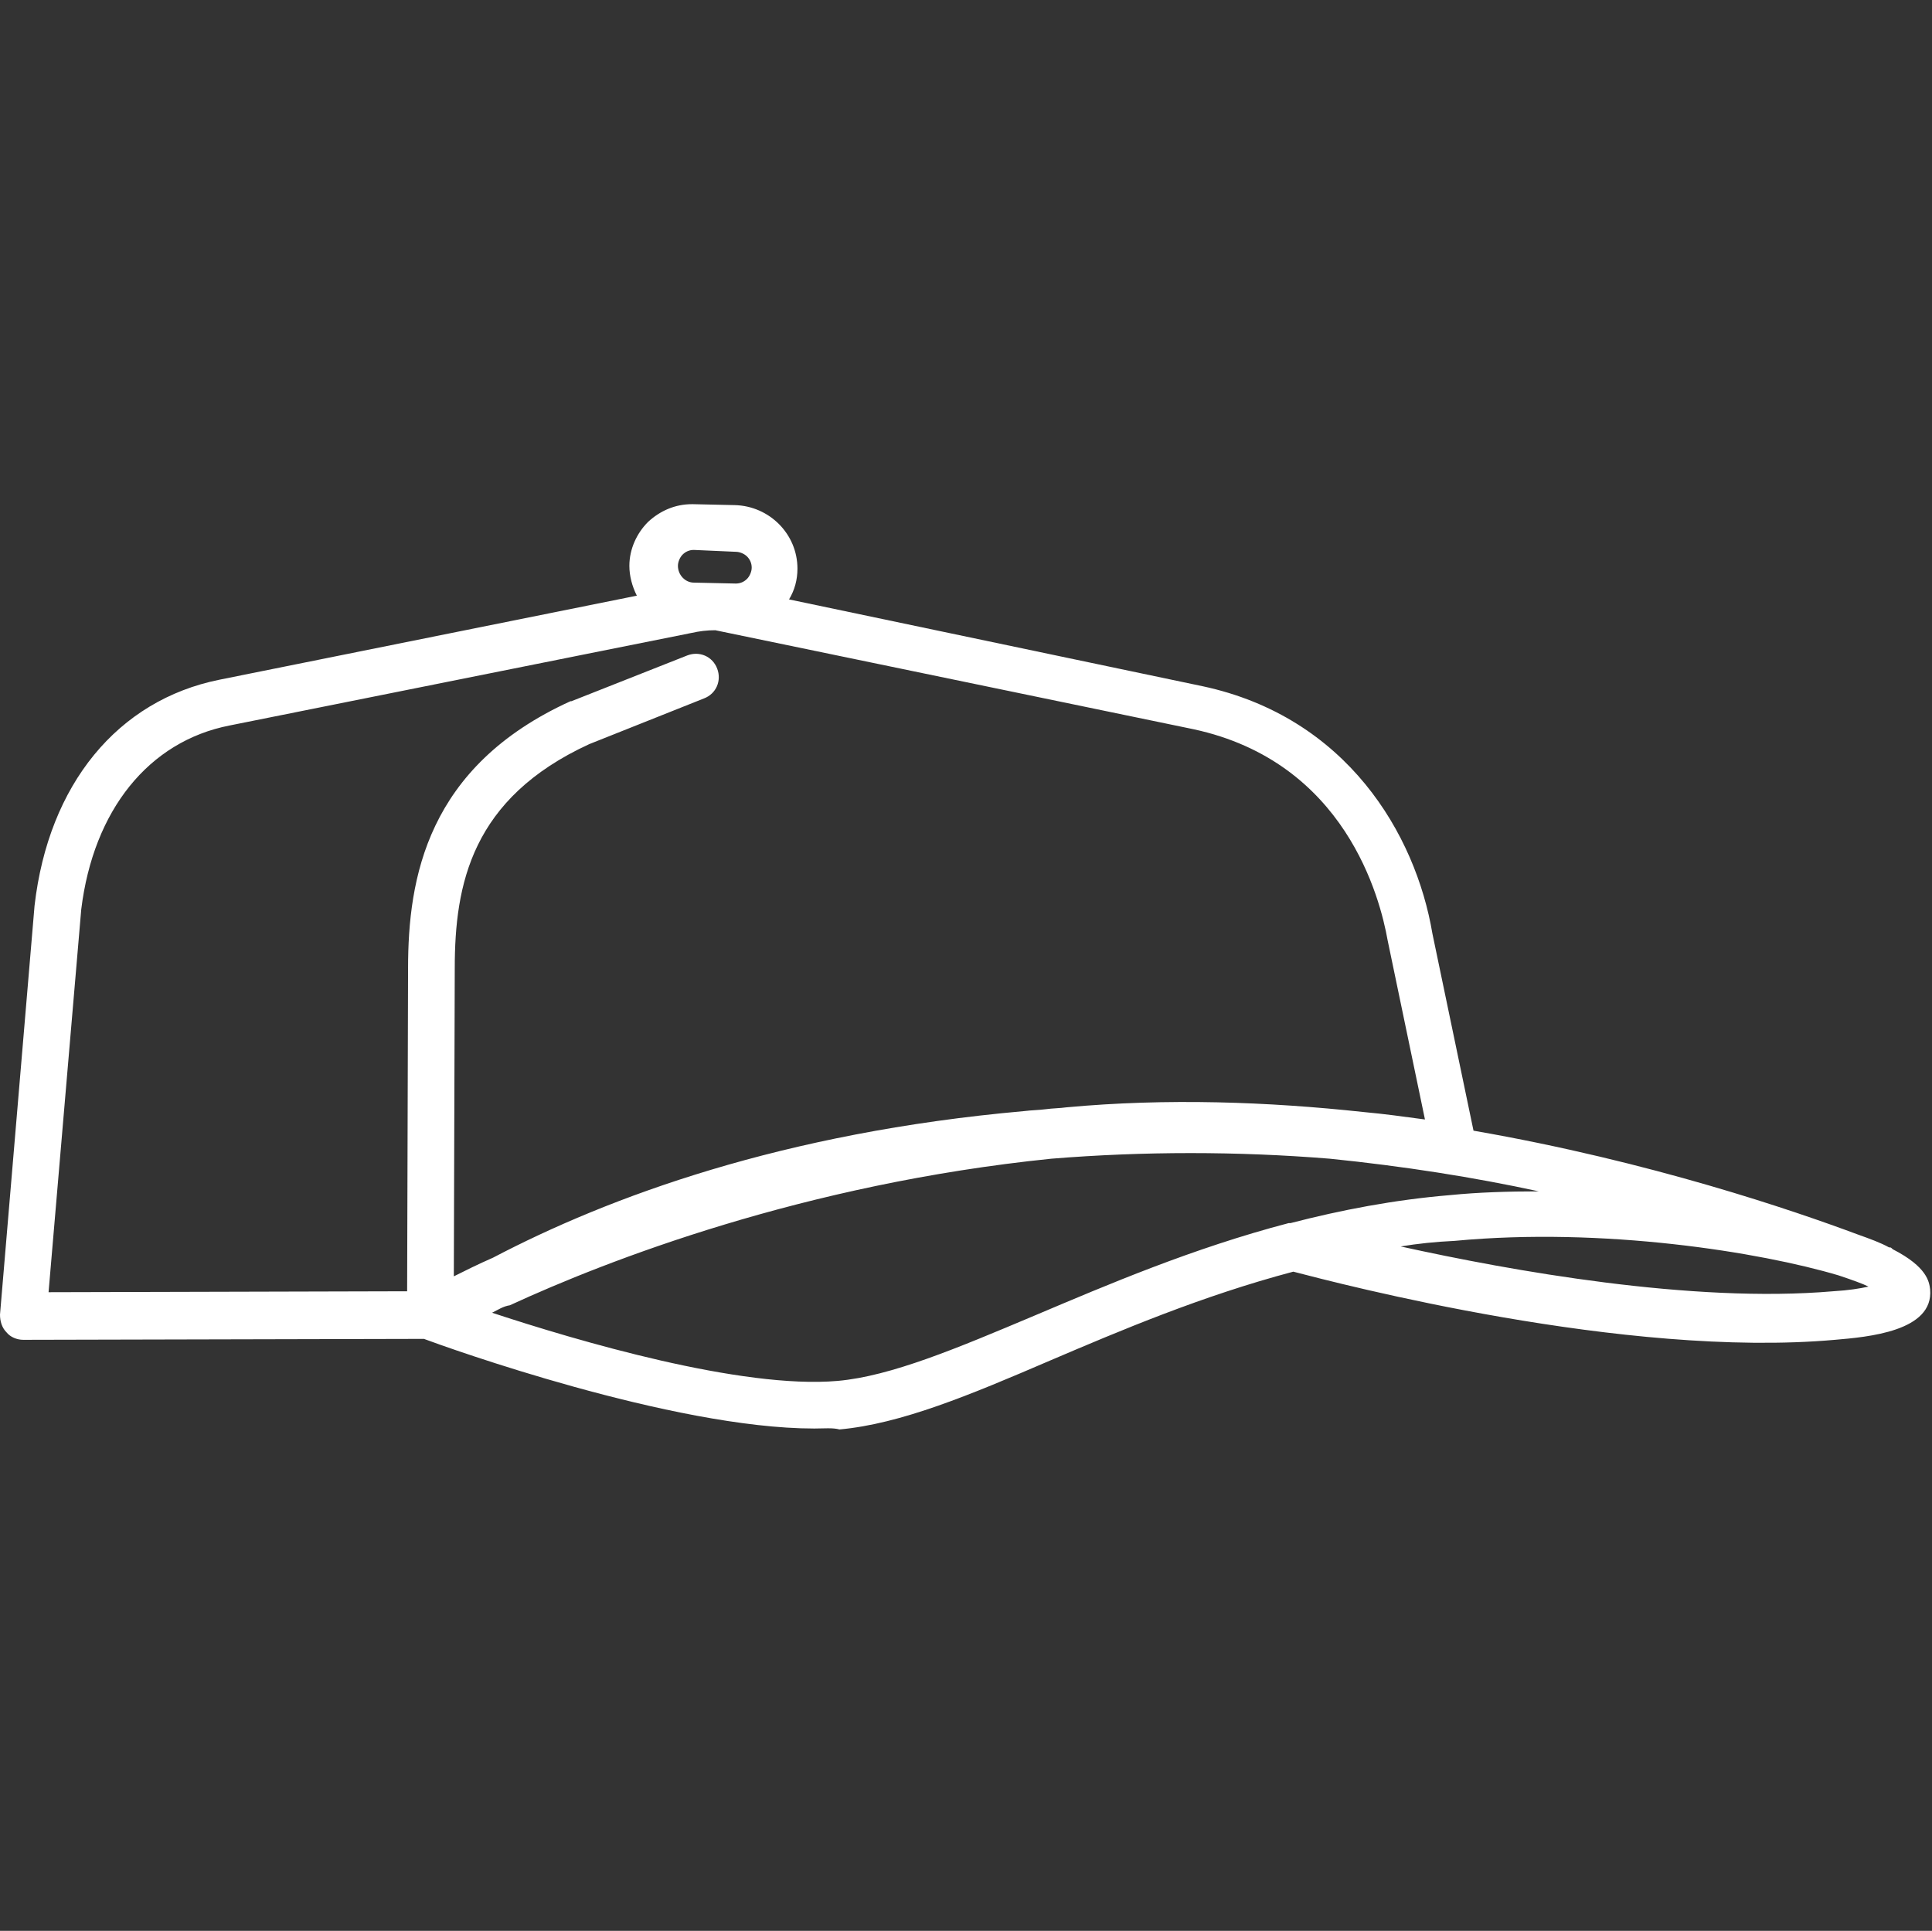
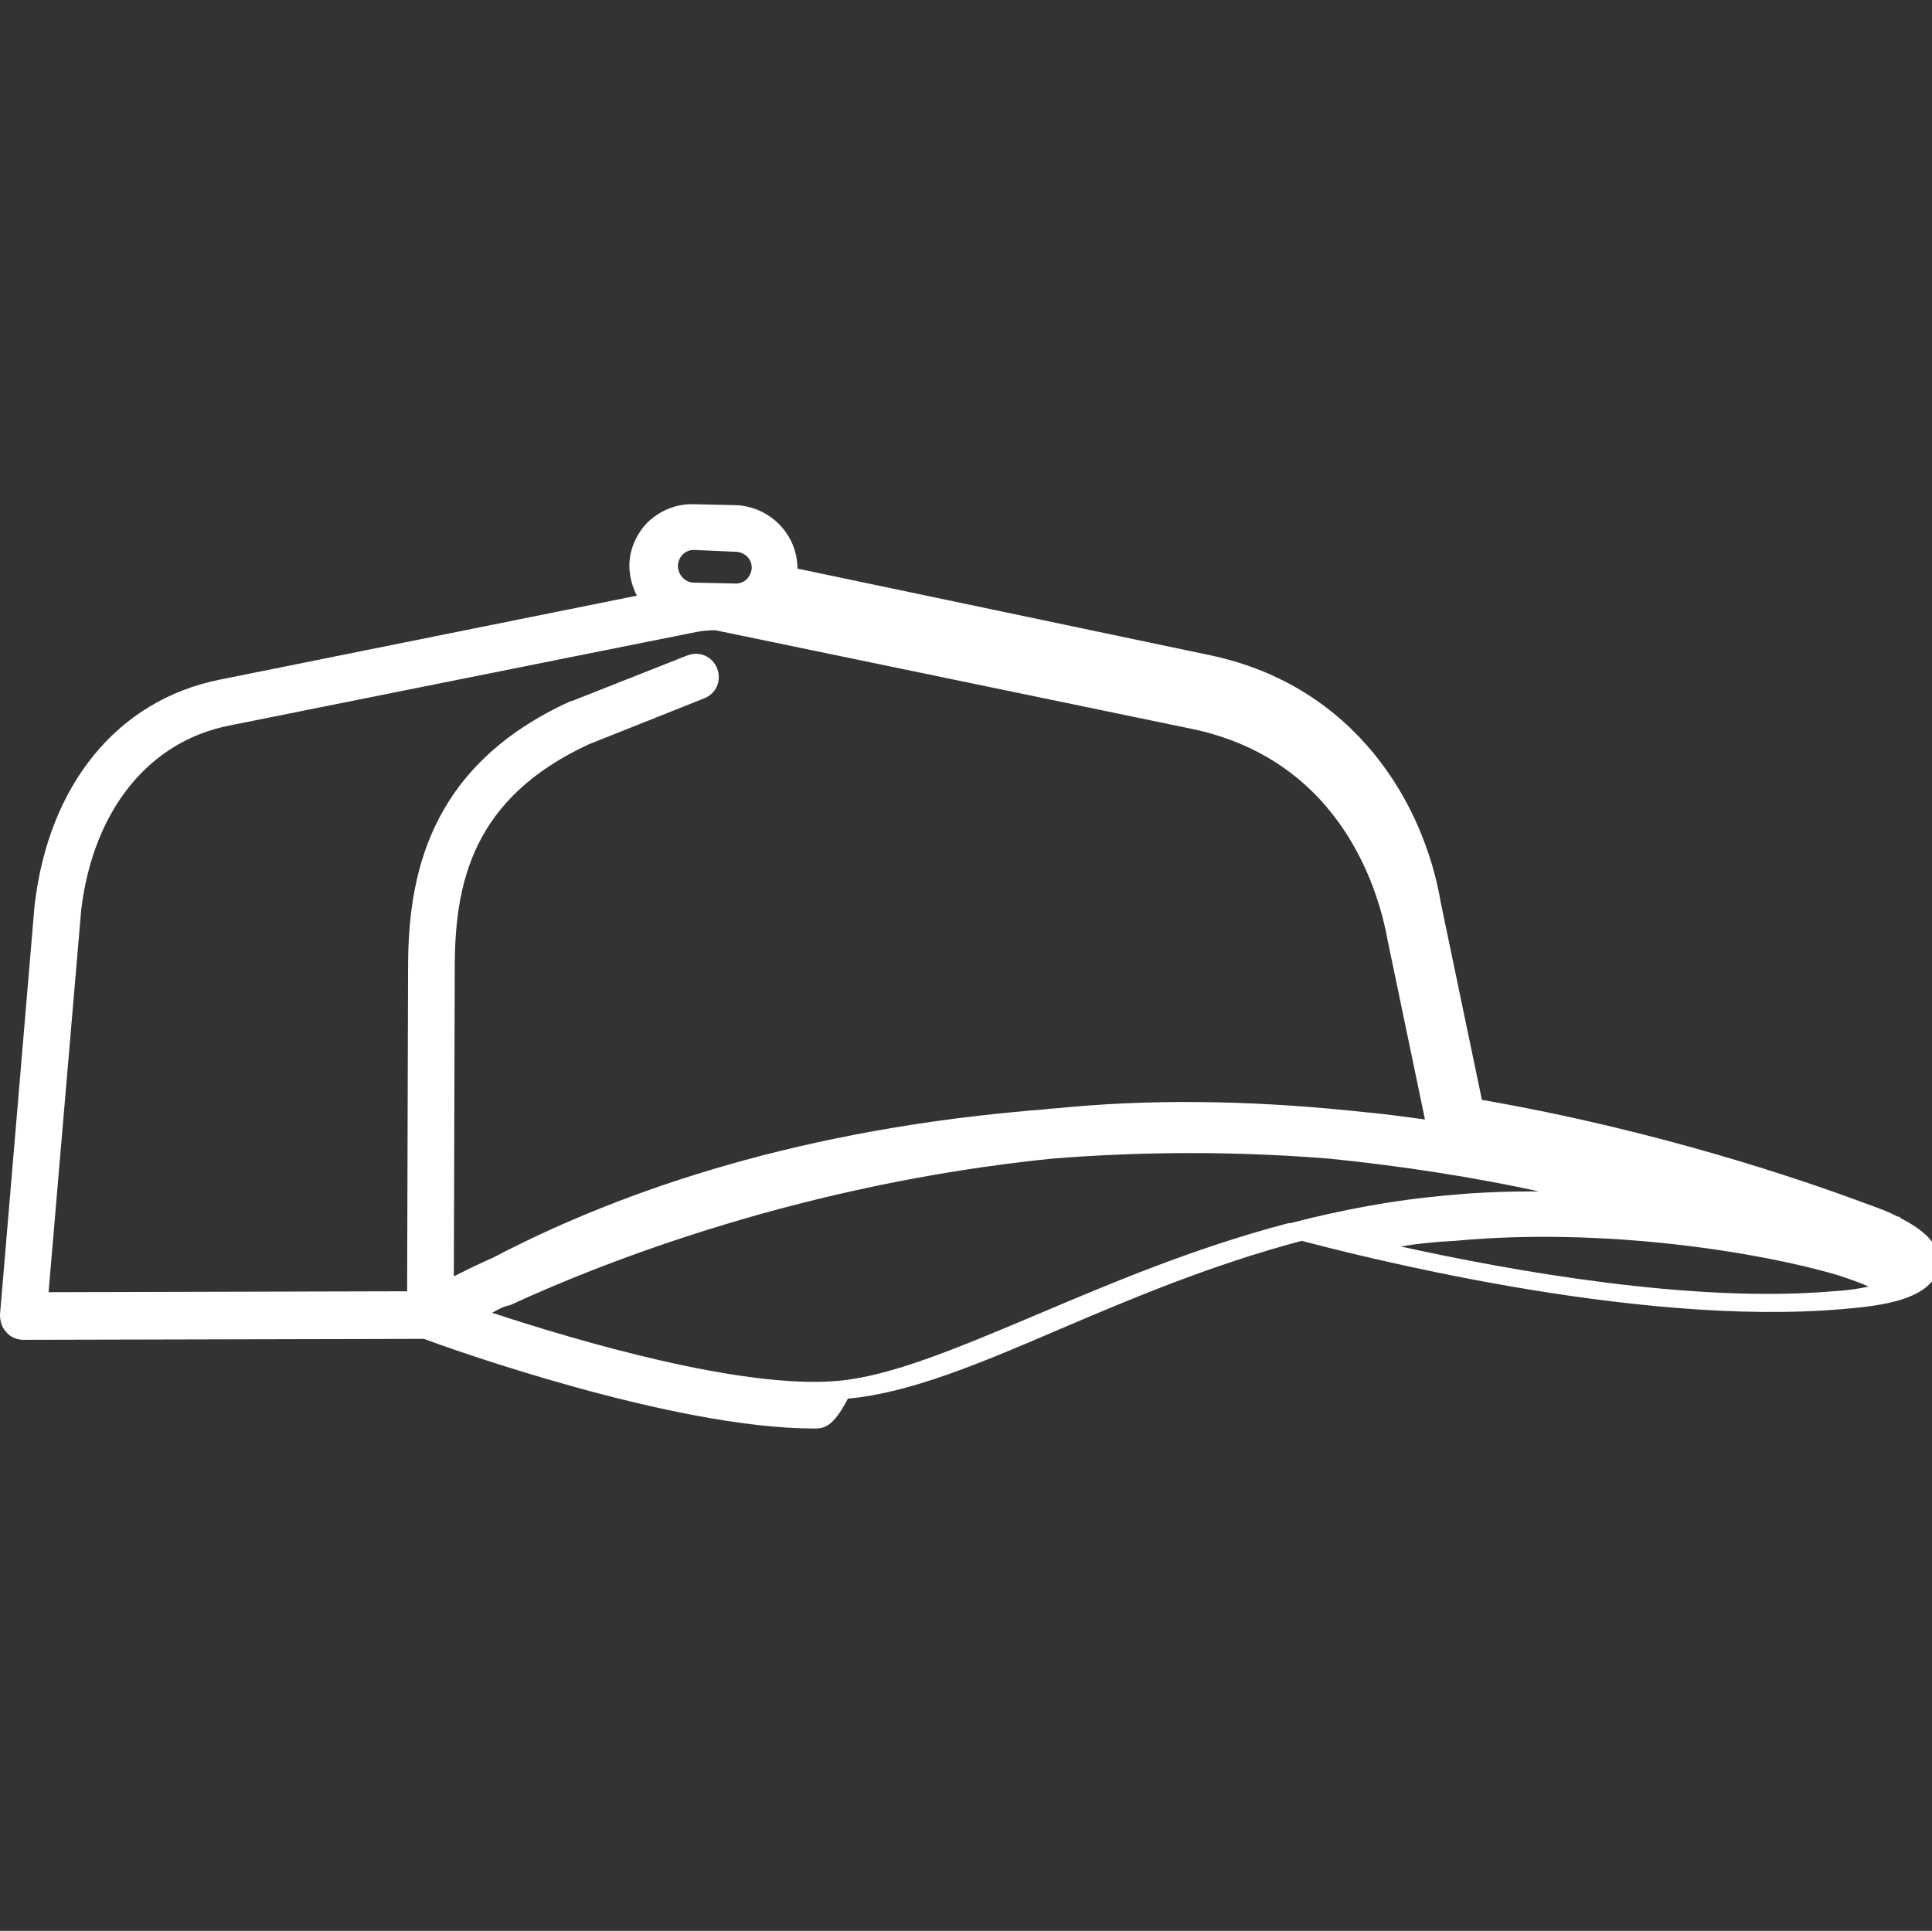
<svg xmlns="http://www.w3.org/2000/svg" version="1.1" id="Capa_1" x="0px" y="0px" viewBox="0 0 206.9 206.8" style="enable-background:new 0 0 206.9 206.8;" xml:space="preserve">
  <rect x="0" y="0" width="206.9" height="206.8" fill="#333333" stroke="none" />
  <style type="text/css">
	.st0{fill:#FFFFFF;}
</style>
-   <path class="st0" d="M87.2,153c-15.2,0-39.4-8.7-41.8-9.6l-42.9,0.1c0,0,0,0,0,0c-0.7,0-1.4-0.3-1.8-0.8c-0.5-0.5-0.7-1.2-0.7-1.9  l3.7-43.8c1.5-13,8.9-22,19.8-24.2l44.7-9c-0.5-1-0.8-2.1-0.8-3.2c0-1.8,0.8-3.5,2-4.7c1.3-1.2,2.9-1.9,4.7-1.9c0,0,0.1,0,0.1,0  l4.5,0.1c3.7,0.1,6.7,3.1,6.7,6.8l0,0c0,1.2-0.3,2.3-0.9,3.3l44.3,9.3c15.4,3.3,22.8,15.8,24.6,26.5l4.4,21.1  c19,3.3,34.4,8.6,41.1,11.1c1.4,0.5,2.5,0.9,3.4,1.4c0,0,0.1,0,0.1,0c0.1,0,0.2,0.1,0.3,0.2c3.7,1.9,3.9,3.5,4,4.3  c0.4,4.5-6.7,5.1-10.2,5.4c-22.5,2-53-6-58-7.3c-9.8,2.6-18.5,6.3-26,9.5c-8.6,3.7-16,6.8-22.6,7.4C89.2,152.9,88.2,153,87.2,153z   M52.7,140.6c9.1,3,26.7,8.2,37,7.3c5.7-0.5,12.8-3.5,21.1-7c7.8-3.3,16.9-7.2,27.2-9.9c0.1,0,0.1,0,0.2,0c5.4-1.4,11.1-2.5,17.1-3  c3-0.3,6.2-0.4,9.5-0.4c-6.9-1.5-14.5-2.7-22.4-3.5c-9.9-0.8-19.9-0.8-29.8,0c-26.5,2.7-47.6,10.9-58,15.7  C53.9,139.9,53.3,140.3,52.7,140.6z M150,133.5c11.8,2.6,31.2,6.1,46.3,4.8c1.7-0.1,2.9-0.3,3.8-0.5c-0.6-0.3-1.7-0.7-3.2-1.2  c-8.4-2.5-25.2-5.2-41.1-3.7C153.7,133,151.8,133.2,150,133.5z M76.6,67.5c-0.9,0-1.7,0.1-2.6,0.3l-49.4,9.9  C15.9,79.4,10,86.8,8.7,97.4l-3.5,41l38.4-0.1l0.1-34.6c0-9.6,2-21.6,17.4-28.6c0,0,0.1,0,0.1,0l12.4-4.9c1.3-0.5,2.7,0.1,3.2,1.4  c0.5,1.3-0.1,2.7-1.4,3.2l-12.3,4.9c-12.6,5.8-14.4,15-14.4,24l-0.1,33c1.2-0.6,2.6-1.3,4.2-2c12.4-6.5,31-13.4,56.9-15.7l0,0  c0.8-0.1,1.5-0.1,2.3-0.2c0.7-0.1,1.5-0.1,2.2-0.2c10.8-1,21.6-0.6,31.8,0.5c2.2,0.2,4.4,0.5,6.6,0.8l-4-19.2  c-0.8-4.5-4.5-19.1-20.8-22.6L76.6,67.5C76.6,67.5,76.6,67.5,76.6,67.5z M74.3,58.9c-0.5,0-0.9,0.2-1.2,0.5  c-0.3,0.3-0.5,0.8-0.5,1.2c0,1,0.8,1.8,1.7,1.8l4.5,0.1c0,0,0,0,0,0c0.5,0,0.9-0.2,1.2-0.5c0.3-0.3,0.5-0.8,0.5-1.2c0,0,0,0,0,0  c0-0.5-0.2-0.9-0.5-1.2c-0.3-0.3-0.8-0.5-1.2-0.5L74.3,58.9C74.3,58.9,74.3,58.9,74.3,58.9z" />
+   <path class="st0" d="M87.2,153c-15.2,0-39.4-8.7-41.8-9.6l-42.9,0.1c0,0,0,0,0,0c-0.7,0-1.4-0.3-1.8-0.8c-0.5-0.5-0.7-1.2-0.7-1.9  l3.7-43.8c1.5-13,8.9-22,19.8-24.2l44.7-9c-0.5-1-0.8-2.1-0.8-3.2c0-1.8,0.8-3.5,2-4.7c1.3-1.2,2.9-1.9,4.7-1.9c0,0,0.1,0,0.1,0  l4.5,0.1c3.7,0.1,6.7,3.1,6.7,6.8l0,0l44.3,9.3c15.4,3.3,22.8,15.8,24.6,26.5l4.4,21.1  c19,3.3,34.4,8.6,41.1,11.1c1.4,0.5,2.5,0.9,3.4,1.4c0,0,0.1,0,0.1,0c0.1,0,0.2,0.1,0.3,0.2c3.7,1.9,3.9,3.5,4,4.3  c0.4,4.5-6.7,5.1-10.2,5.4c-22.5,2-53-6-58-7.3c-9.8,2.6-18.5,6.3-26,9.5c-8.6,3.7-16,6.8-22.6,7.4C89.2,152.9,88.2,153,87.2,153z   M52.7,140.6c9.1,3,26.7,8.2,37,7.3c5.7-0.5,12.8-3.5,21.1-7c7.8-3.3,16.9-7.2,27.2-9.9c0.1,0,0.1,0,0.2,0c5.4-1.4,11.1-2.5,17.1-3  c3-0.3,6.2-0.4,9.5-0.4c-6.9-1.5-14.5-2.7-22.4-3.5c-9.9-0.8-19.9-0.8-29.8,0c-26.5,2.7-47.6,10.9-58,15.7  C53.9,139.9,53.3,140.3,52.7,140.6z M150,133.5c11.8,2.6,31.2,6.1,46.3,4.8c1.7-0.1,2.9-0.3,3.8-0.5c-0.6-0.3-1.7-0.7-3.2-1.2  c-8.4-2.5-25.2-5.2-41.1-3.7C153.7,133,151.8,133.2,150,133.5z M76.6,67.5c-0.9,0-1.7,0.1-2.6,0.3l-49.4,9.9  C15.9,79.4,10,86.8,8.7,97.4l-3.5,41l38.4-0.1l0.1-34.6c0-9.6,2-21.6,17.4-28.6c0,0,0.1,0,0.1,0l12.4-4.9c1.3-0.5,2.7,0.1,3.2,1.4  c0.5,1.3-0.1,2.7-1.4,3.2l-12.3,4.9c-12.6,5.8-14.4,15-14.4,24l-0.1,33c1.2-0.6,2.6-1.3,4.2-2c12.4-6.5,31-13.4,56.9-15.7l0,0  c0.8-0.1,1.5-0.1,2.3-0.2c0.7-0.1,1.5-0.1,2.2-0.2c10.8-1,21.6-0.6,31.8,0.5c2.2,0.2,4.4,0.5,6.6,0.8l-4-19.2  c-0.8-4.5-4.5-19.1-20.8-22.6L76.6,67.5C76.6,67.5,76.6,67.5,76.6,67.5z M74.3,58.9c-0.5,0-0.9,0.2-1.2,0.5  c-0.3,0.3-0.5,0.8-0.5,1.2c0,1,0.8,1.8,1.7,1.8l4.5,0.1c0,0,0,0,0,0c0.5,0,0.9-0.2,1.2-0.5c0.3-0.3,0.5-0.8,0.5-1.2c0,0,0,0,0,0  c0-0.5-0.2-0.9-0.5-1.2c-0.3-0.3-0.8-0.5-1.2-0.5L74.3,58.9C74.3,58.9,74.3,58.9,74.3,58.9z" />
</svg>